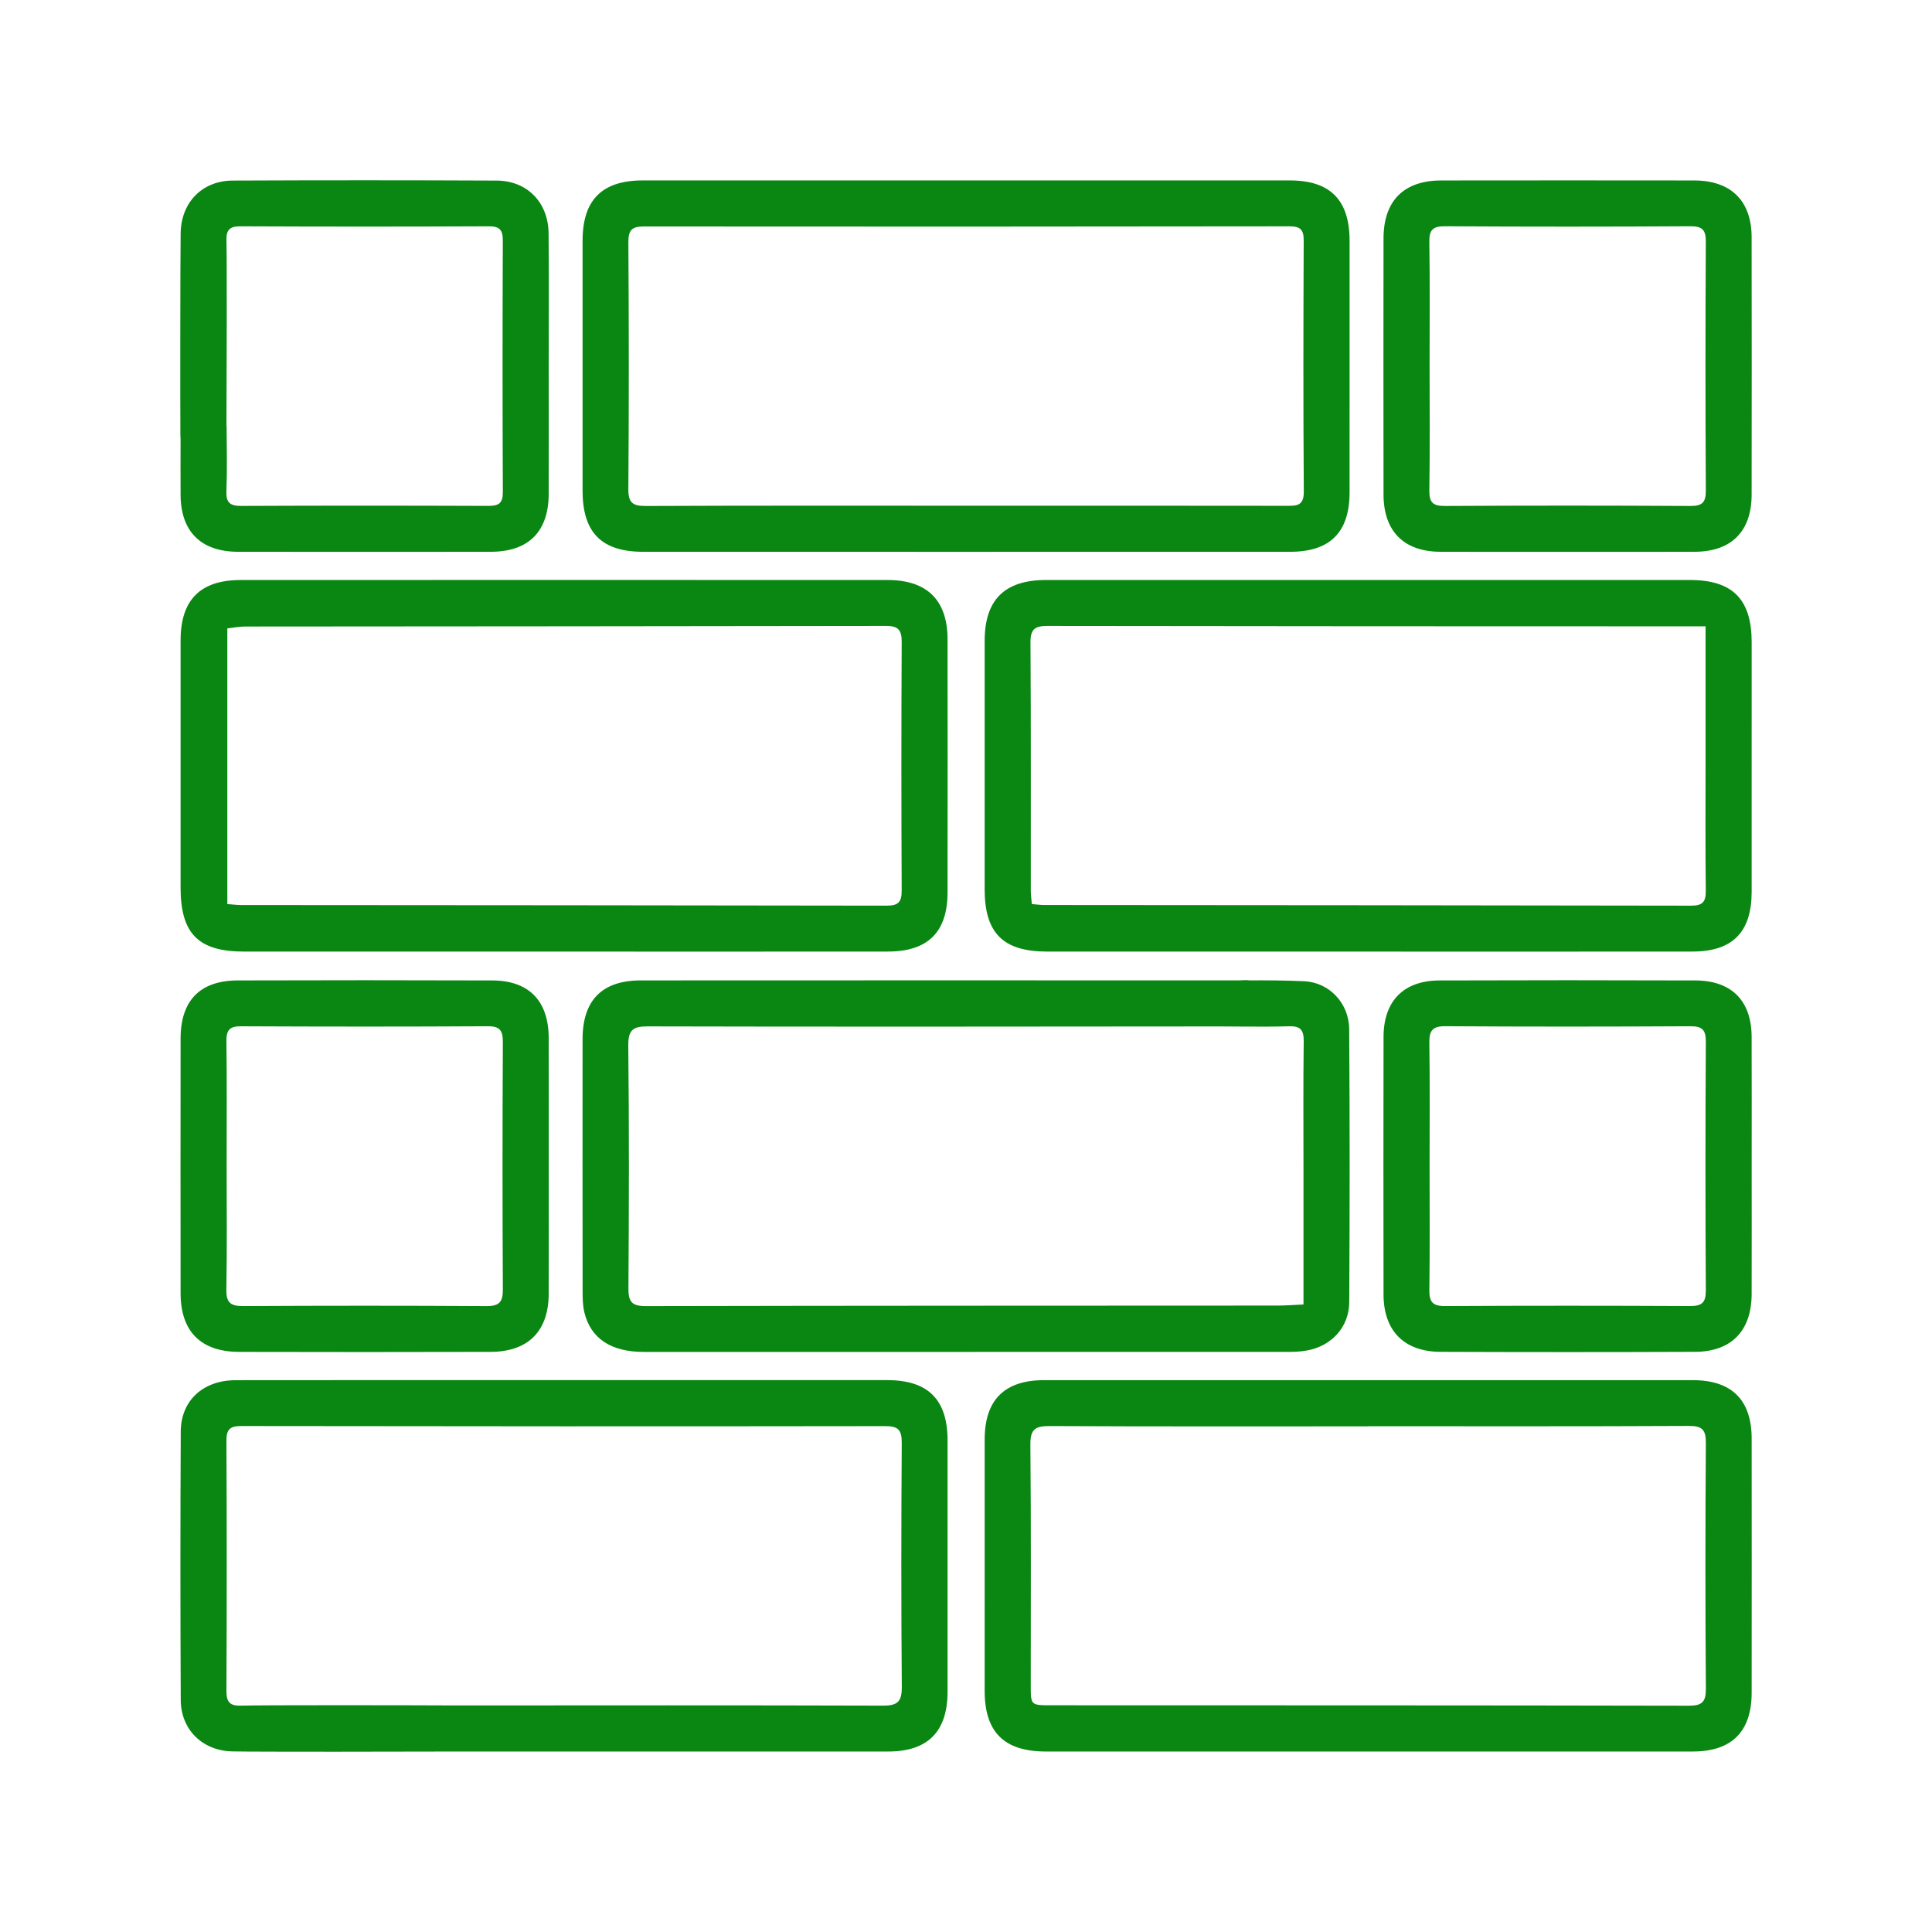
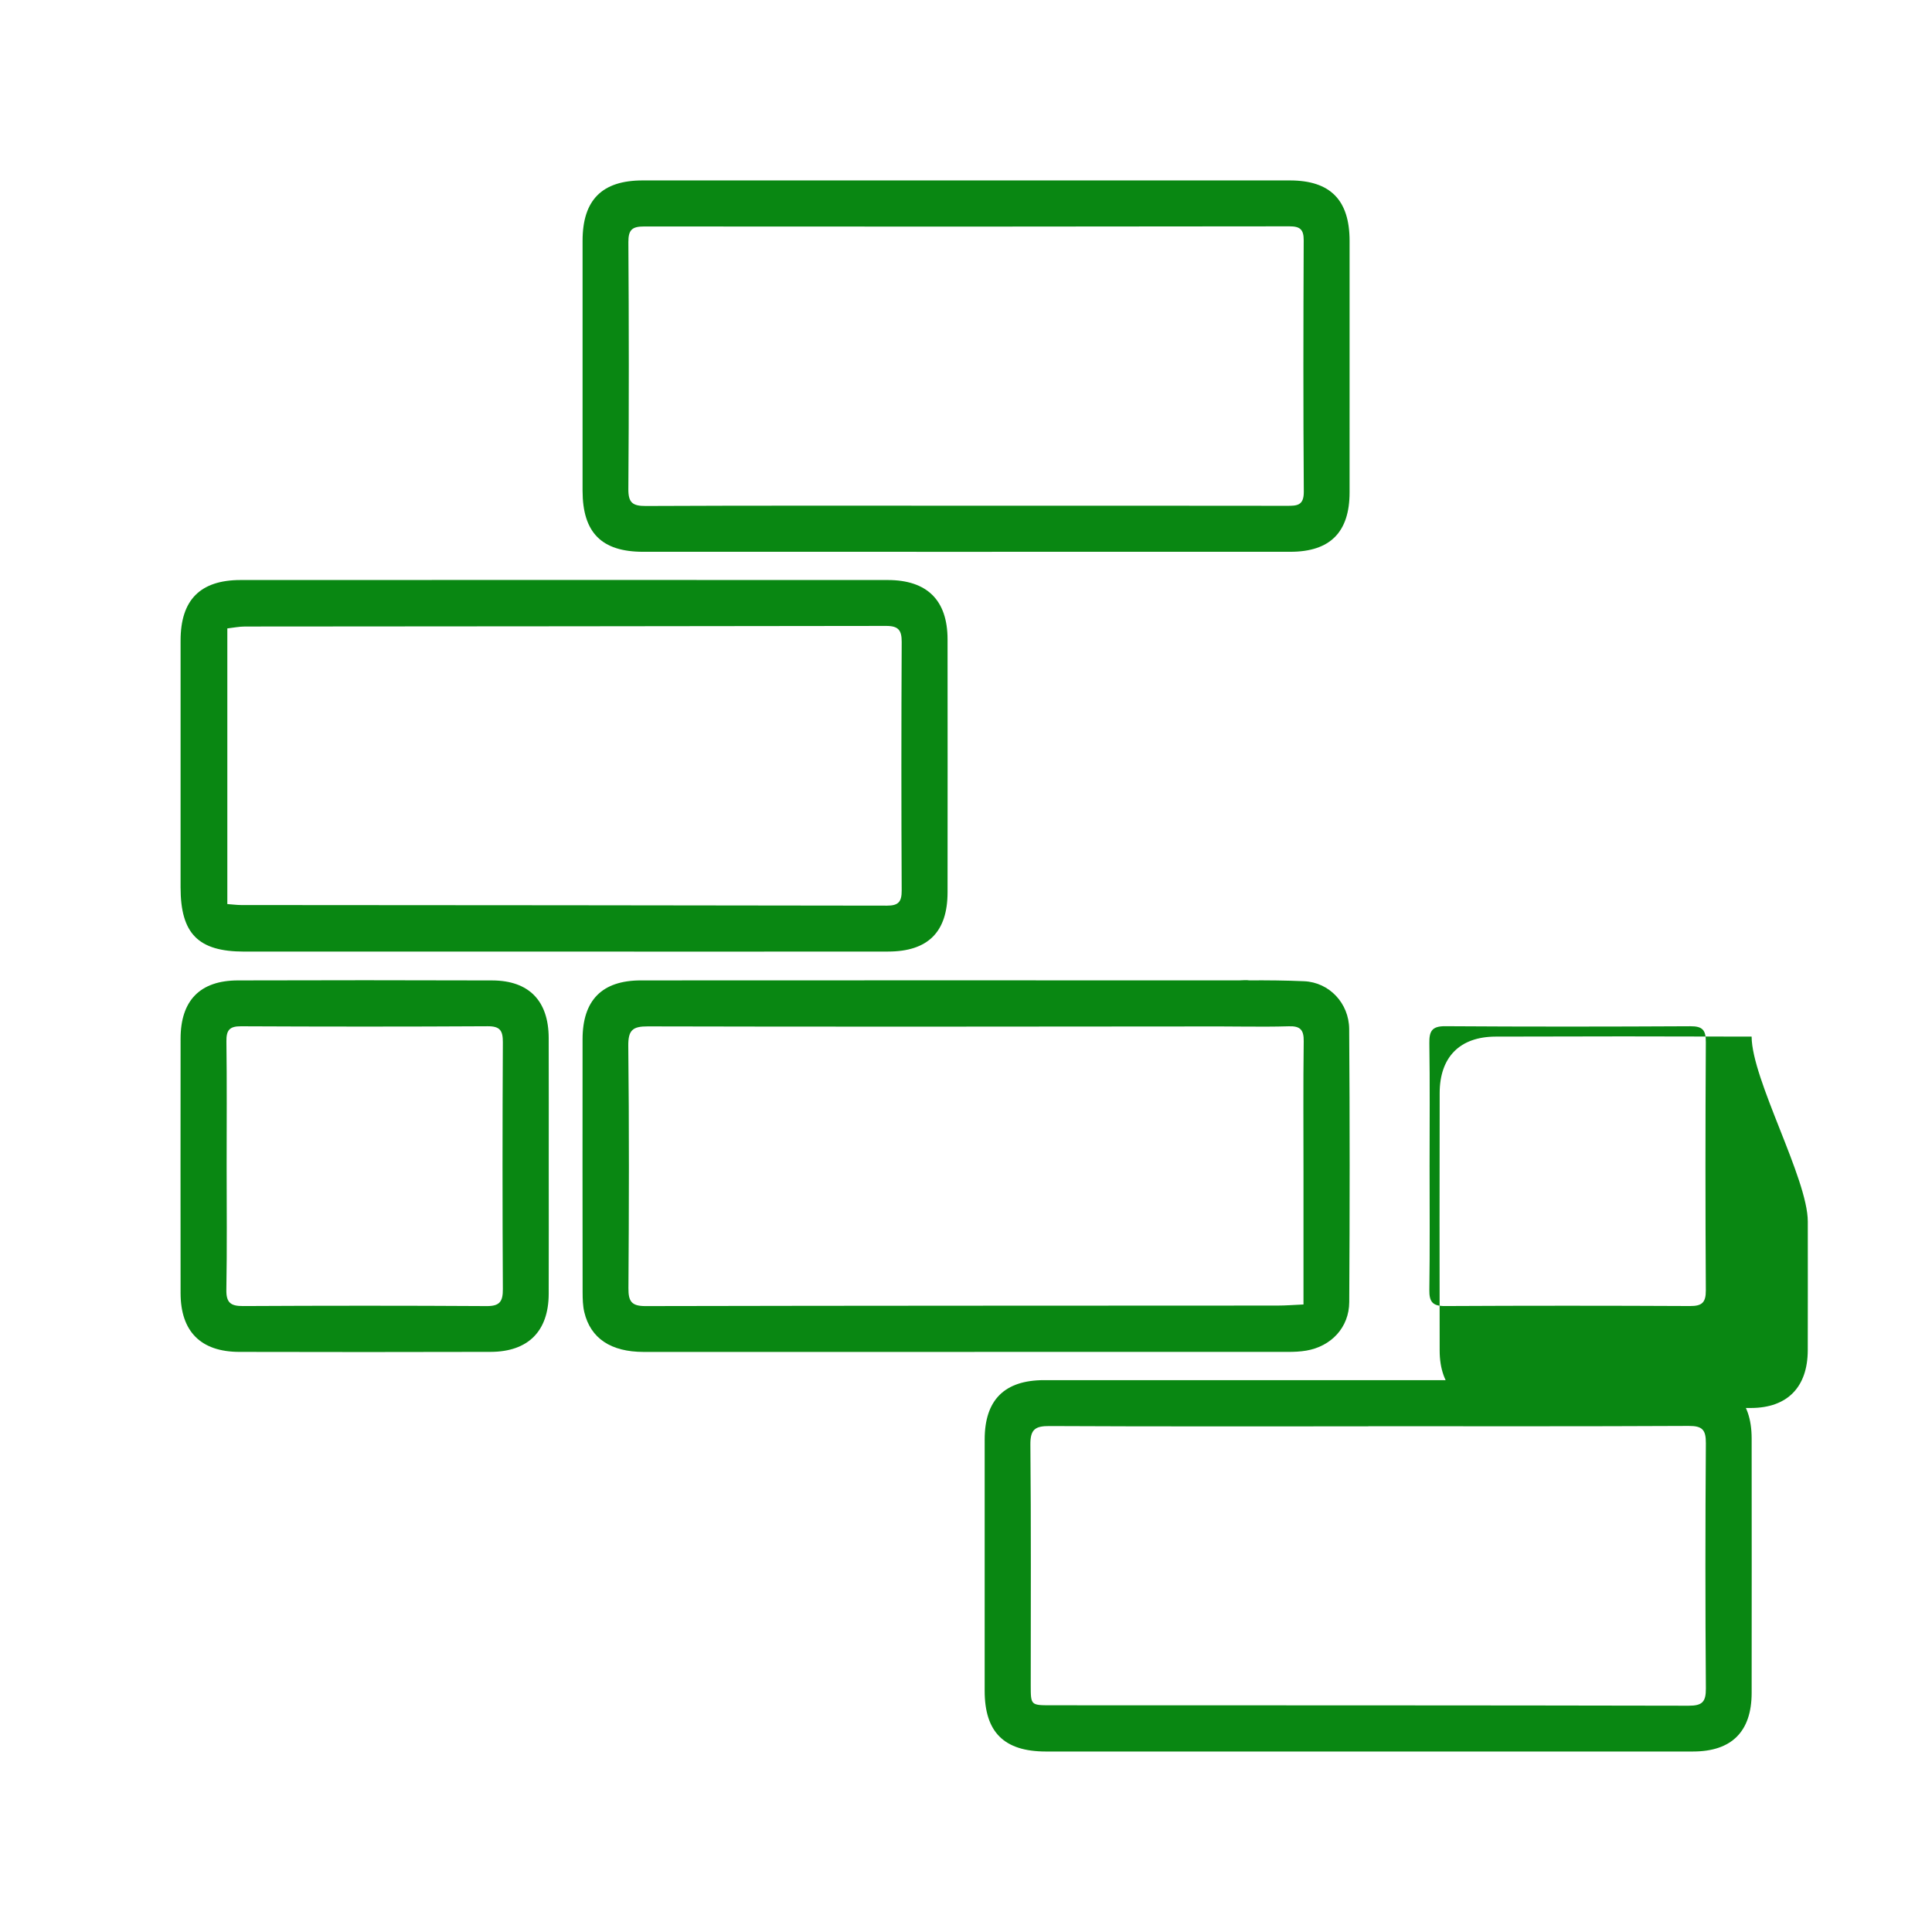
<svg xmlns="http://www.w3.org/2000/svg" id="Calque_1" x="0px" y="0px" viewBox="0 0 200 200" xml:space="preserve">
  <g>
    <path fill="#098712" d="M175.24,142.873c-22.383-0.005-44.767-0.005-67.15-0.001c-4.101,0.001-6.153,2.043-6.157,6.132 c-0.008,8.678-0.007,17.356-0.001,26.035c0.003,4.285,2.018,6.276,6.343,6.277c11.112,0.002,22.225,0.001,33.337,0.001 c11.218,0,22.436,0.004,33.655-0.002c3.996-0.002,6.06-2.068,6.063-6.063c0.008-8.784,0.008-17.568,0-26.352 C181.325,144.92,179.26,142.874,175.24,142.873z M174.801,176.575c-22.006-0.046-44.012-0.037-66.019-0.045 c-2.079-0.001-2.08-0.014-2.08-2.069c-0.001-8.305,0.041-16.611-0.037-24.915c-0.015-1.57,0.489-1.929,1.974-1.922 c11.003,0.056,22.006,0.03,33.009,0.03c0-0.004,0-0.008,0-0.012c11.056,0,22.112,0.025,33.168-0.031 c1.413-0.007,1.784,0.404,1.774,1.793c-0.061,8.464-0.062,16.928,0.001,25.391C176.602,176.204,176.194,176.578,174.801,176.575z" />
    <path fill="#098712" d="M66.58,57.122c11.166,0.004,22.333,0.001,33.499,0.001c11.166,0,22.333,0.004,33.499-0.002 c4.112-0.002,6.127-2.024,6.13-6.146c0.006-8.679,0.005-17.358,0.001-26.037c-0.002-4.238-1.998-6.259-6.188-6.26 c-22.333-0.003-44.665-0.003-66.998,0c-4.2,0.001-6.212,2.02-6.215,6.237c-0.006,8.626-0.004,17.252-0.001,25.878 C60.31,55.139,62.272,57.12,66.58,57.122z M65.05,25.066c-0.008-1.278,0.39-1.622,1.62-1.621 c22.272,0.023,44.543,0.015,66.815-0.015c1.092-0.001,1.478,0.321,1.473,1.444c-0.036,8.676-0.051,17.352,0.011,26.027 c0.01,1.458-0.722,1.463-1.773,1.461c-11.056-0.017-22.113-0.011-33.169-0.011c-11.056,0-22.113-0.022-33.169,0.029 c-1.368,0.006-1.821-0.333-1.81-1.763C65.112,42.1,65.106,33.582,65.05,25.066z" />
    <path fill="#098712" d="M91.939,98.504c4.129-0.005,6.148-2.028,6.152-6.129c0.008-8.731,0.009-17.461,0-26.192 c-0.004-4.039-2.107-6.137-6.192-6.139c-22.329-0.009-44.658-0.009-66.987,0c-4.189,0.002-6.216,2.059-6.218,6.258 c-0.005,8.519-0.002,17.038-0.001,25.557c0,4.798,1.828,6.648,6.578,6.649c11.059,0.002,22.117,0.001,33.176,0 C69.61,98.509,80.774,98.517,91.939,98.504z M24.962,93.689c-0.417,0-0.834-0.057-1.429-0.1c0-9.564,0-18.97,0-28.536 c0.608-0.068,1.215-0.195,1.821-0.196c22.126-0.021,44.253-0.021,66.379-0.062c1.273-0.002,1.616,0.443,1.61,1.667 c-0.043,8.575-0.042,17.151-0.001,25.726c0.006,1.164-0.332,1.566-1.525,1.564C69.533,93.712,47.247,93.706,24.962,93.689z" />
-     <path fill="#098712" d="M175.226,98.504c4.126-0.005,6.101-2.018,6.104-6.165c0.006-8.625,0.004-17.249,0.001-25.874 c-0.001-4.422-1.975-6.422-6.374-6.423c-22.223-0.005-44.446-0.005-66.669,0c-4.295,0.001-6.353,2.046-6.356,6.296 c-0.006,8.572-0.003,17.144-0.001,25.715c0.001,4.547,1.905,6.452,6.467,6.454c11.059,0.005,22.117,0.002,33.176,0.002 C152.791,98.509,164.009,98.518,175.226,98.504z M108.071,93.686c-0.366,0-0.732-0.056-1.254-0.099 c-0.039-0.468-0.109-0.921-0.109-1.374c-0.007-8.576,0.022-17.151-0.033-25.726c-0.009-1.365,0.479-1.693,1.75-1.691 c21.809,0.036,43.618,0.034,65.427,0.041c0.836,0,1.672,0,2.709,0c0,4.742,0,9.131,0,13.519c0,4.605-0.032,9.211,0.022,13.816 c0.013,1.14-0.279,1.584-1.497,1.582C152.748,93.71,130.409,93.704,108.071,93.686z" />
-     <path fill="#098712" d="M91.869,142.872c-11.168-0.005-22.335-0.002-33.503-0.001c-11.326,0-22.653-0.01-33.979,0.007 c-3.359,0.005-5.658,2.102-5.675,5.308c-0.049,9.262-0.046,18.525-0.002,27.787c0.014,3.085,2.251,5.267,5.341,5.332 c2.319,0.049,18.347,0.034,23.043,0.012c14.956,0.001,29.912,0.004,44.868-0.001c4.08-0.001,6.125-2.061,6.129-6.174 c0.008-8.68,0.007-17.36,0.001-26.04C98.088,144.888,96.076,142.874,91.869,142.872z M91.425,176.566 c-14.763-0.046-29.526-0.027-44.29-0.02c-4.449-0.024-20.12-0.047-22.143,0.022c-1.17,0.04-1.558-0.333-1.552-1.528 c0.043-8.627,0.042-17.254,0-25.881c-0.006-1.181,0.357-1.539,1.537-1.537c22.229,0.034,44.459,0.041,66.688,0.01 c1.329-0.002,1.692,0.415,1.683,1.721c-0.054,8.415-0.064,16.831,0.006,25.246C93.367,176.108,92.962,176.571,91.425,176.566z" />
    <path fill="#098712" d="M60.486,135.829c0.647,2.719,2.752,4.121,6.143,4.122c22.234,0.004,44.468,0.003,66.702-0.003 c0.632,0,1.274-0.026,1.895-0.132c2.581-0.439,4.432-2.398,4.447-5.021c0.056-9.423,0.061-18.846-0.006-28.268 c-0.019-2.677-2.065-4.835-4.659-4.95c-1.894-0.085-3.791-0.1-5.689-0.09c-0.316-0.055-0.732,0.003-1.071,0.003 c-15.67-0.005-46.241-0.013-61.911,0.002c-4.021,0.004-6.027,2.052-6.03,6.087c-0.008,8.735-0.006,17.47,0.005,26.204 C60.315,134.466,60.33,135.17,60.486,135.829z M67.064,106.251c14.844,0.046,43.81,0.023,59.398,0.005 c0.044,0,0.089,0.002,0.133,0.002c0.587,0.002,1.175,0.006,1.762,0.011c0.115,0.003,0.23,0.003,0.344,0.002 c1.575,0.012,3.149,0.019,4.722-0.03c1.181-0.037,1.553,0.369,1.537,1.551c-0.059,4.552-0.023,9.105-0.023,13.658 c0,4.442,0,8.884,0,13.589c-1.014,0.045-1.85,0.114-2.687,0.114c-21.81,0.013-43.621,0.006-65.431,0.053 c-1.436,0.003-1.772-0.482-1.763-1.837c0.055-8.364,0.078-16.729-0.016-25.092C65.024,106.638,65.485,106.246,67.064,106.251z" />
-     <path fill="#098712" d="M149.095,57.119c4.391,0.016,8.783,0.004,13.175,0.004c4.391,0,8.783,0.012,13.174-0.004 c3.788-0.013,5.878-2.109,5.883-5.91c0.012-8.889,0.013-17.778-0.001-26.666c-0.006-3.757-2.14-5.858-5.942-5.862 c-8.73-0.011-17.46-0.011-26.19,0c-3.877,0.005-5.968,2.104-5.973,6.001c-0.012,8.836-0.013,17.672,0.001,26.508 C143.228,54.996,145.325,57.105,149.095,57.119z M147.99,37.901c0-4.284,0.042-8.568-0.026-12.851 c-0.02-1.255,0.359-1.635,1.623-1.627c8.462,0.05,16.924,0.051,25.386-0.001c1.271-0.008,1.62,0.384,1.613,1.63 c-0.048,8.568-0.049,17.136,0.001,25.703c0.007,1.256-0.354,1.631-1.616,1.623c-8.462-0.05-16.924-0.05-25.386,0 c-1.261,0.007-1.641-0.368-1.621-1.625C148.033,46.469,147.99,42.184,147.99,37.901z" />
    <path fill="#098712" d="M56.801,107.447c-0.013-3.838-2.04-5.939-5.84-5.952c-8.782-0.03-17.564-0.027-26.346-0.002 c-3.911,0.011-5.917,2.079-5.921,6.023c-0.009,8.782-0.009,17.564,0,26.346c0.004,3.97,2.086,6.076,6.07,6.085 c8.676,0.02,17.352,0.023,26.028-0.002c3.885-0.011,5.995-2.143,6.009-5.994c0.016-4.391,0.004-8.782,0.004-13.173 C56.805,116.335,56.816,111.891,56.801,107.447z M50.382,135.206c-8.406-0.052-16.813-0.047-25.219-0.003 c-1.285,0.007-1.754-0.347-1.73-1.698c0.078-4.281,0.029-8.565,0.029-12.847c0-4.283,0.035-8.566-0.023-12.847 c-0.016-1.152,0.303-1.577,1.506-1.571c8.512,0.041,17.024,0.046,25.536-0.003c1.303-0.008,1.581,0.467,1.575,1.674 c-0.045,8.512-0.046,17.024,0,25.536C52.064,134.719,51.743,135.214,50.382,135.206z" />
-     <path fill="#098712" d="M181.327,107.309c-0.015-3.704-2.077-5.801-5.81-5.813c-8.835-0.03-17.67-0.031-26.504,0 c-3.714,0.013-5.782,2.125-5.789,5.841c-0.017,8.888-0.016,17.775-0.001,26.663c0.006,3.763,2.125,5.928,5.898,5.942 c8.782,0.033,17.564,0.034,26.346-0.001c3.771-0.015,5.85-2.178,5.862-5.969c0.014-4.444,0.003-8.888,0.003-13.332 S181.345,111.753,181.327,107.309z M176.587,133.576c0.008,1.277-0.408,1.631-1.64,1.625c-8.459-0.042-16.919-0.043-25.378,0.001 c-1.275,0.007-1.621-0.448-1.603-1.669c0.061-4.282,0.024-8.565,0.024-12.847c0-4.23,0.039-8.46-0.024-12.689 c-0.019-1.252,0.264-1.773,1.647-1.764c8.459,0.056,16.918,0.05,25.377,0.004c1.266-0.007,1.605,0.399,1.598,1.644 C176.536,116.446,176.536,125.012,176.587,133.576z" />
-     <path fill="#098712" d="M18.694,51.251c0.022,3.775,2.118,5.863,5.927,5.868c8.732,0.012,17.464,0.011,26.196,0.001 c3.896-0.005,5.972-2.083,5.984-5.979c0.014-4.393,0.003-8.785,0.002-13.178c-0.001-4.604,0.036-9.209-0.014-13.813 c-0.035-3.207-2.218-5.441-5.383-5.456c-9.102-0.042-18.205-0.041-27.308-0.002c-3.17,0.014-5.342,2.251-5.397,5.439 c-0.043,2.54-0.047,18.444-0.027,20.984c0.001,0.093,0.014,0.176,0.019,0.265C18.687,47.338,18.683,49.295,18.694,51.251z M24.887,23.428c8.573,0.038,17.147,0.038,25.72,0c1.13-0.005,1.448,0.389,1.444,1.477c-0.033,8.679-0.036,17.358,0.003,26.038 c0.005,1.145-0.418,1.431-1.489,1.427c-8.52-0.032-17.041-0.036-25.561,0.003c-1.147,0.005-1.611-0.293-1.565-1.511 c0.084-2.22,0.035-4.445,0.02-6.667c-0.001-0.09-0.012-0.169-0.016-0.255c0.022-4.3,0.058-17.006,0-19.039 C23.412,23.805,23.761,23.423,24.887,23.428z" />
+     <path fill="#098712" d="M181.327,107.309c-8.835-0.03-17.67-0.031-26.504,0 c-3.714,0.013-5.782,2.125-5.789,5.841c-0.017,8.888-0.016,17.775-0.001,26.663c0.006,3.763,2.125,5.928,5.898,5.942 c8.782,0.033,17.564,0.034,26.346-0.001c3.771-0.015,5.85-2.178,5.862-5.969c0.014-4.444,0.003-8.888,0.003-13.332 S181.345,111.753,181.327,107.309z M176.587,133.576c0.008,1.277-0.408,1.631-1.64,1.625c-8.459-0.042-16.919-0.043-25.378,0.001 c-1.275,0.007-1.621-0.448-1.603-1.669c0.061-4.282,0.024-8.565,0.024-12.847c0-4.23,0.039-8.46-0.024-12.689 c-0.019-1.252,0.264-1.773,1.647-1.764c8.459,0.056,16.918,0.05,25.377,0.004c1.266-0.007,1.605,0.399,1.598,1.644 C176.536,116.446,176.536,125.012,176.587,133.576z" />
  </g>
</svg>